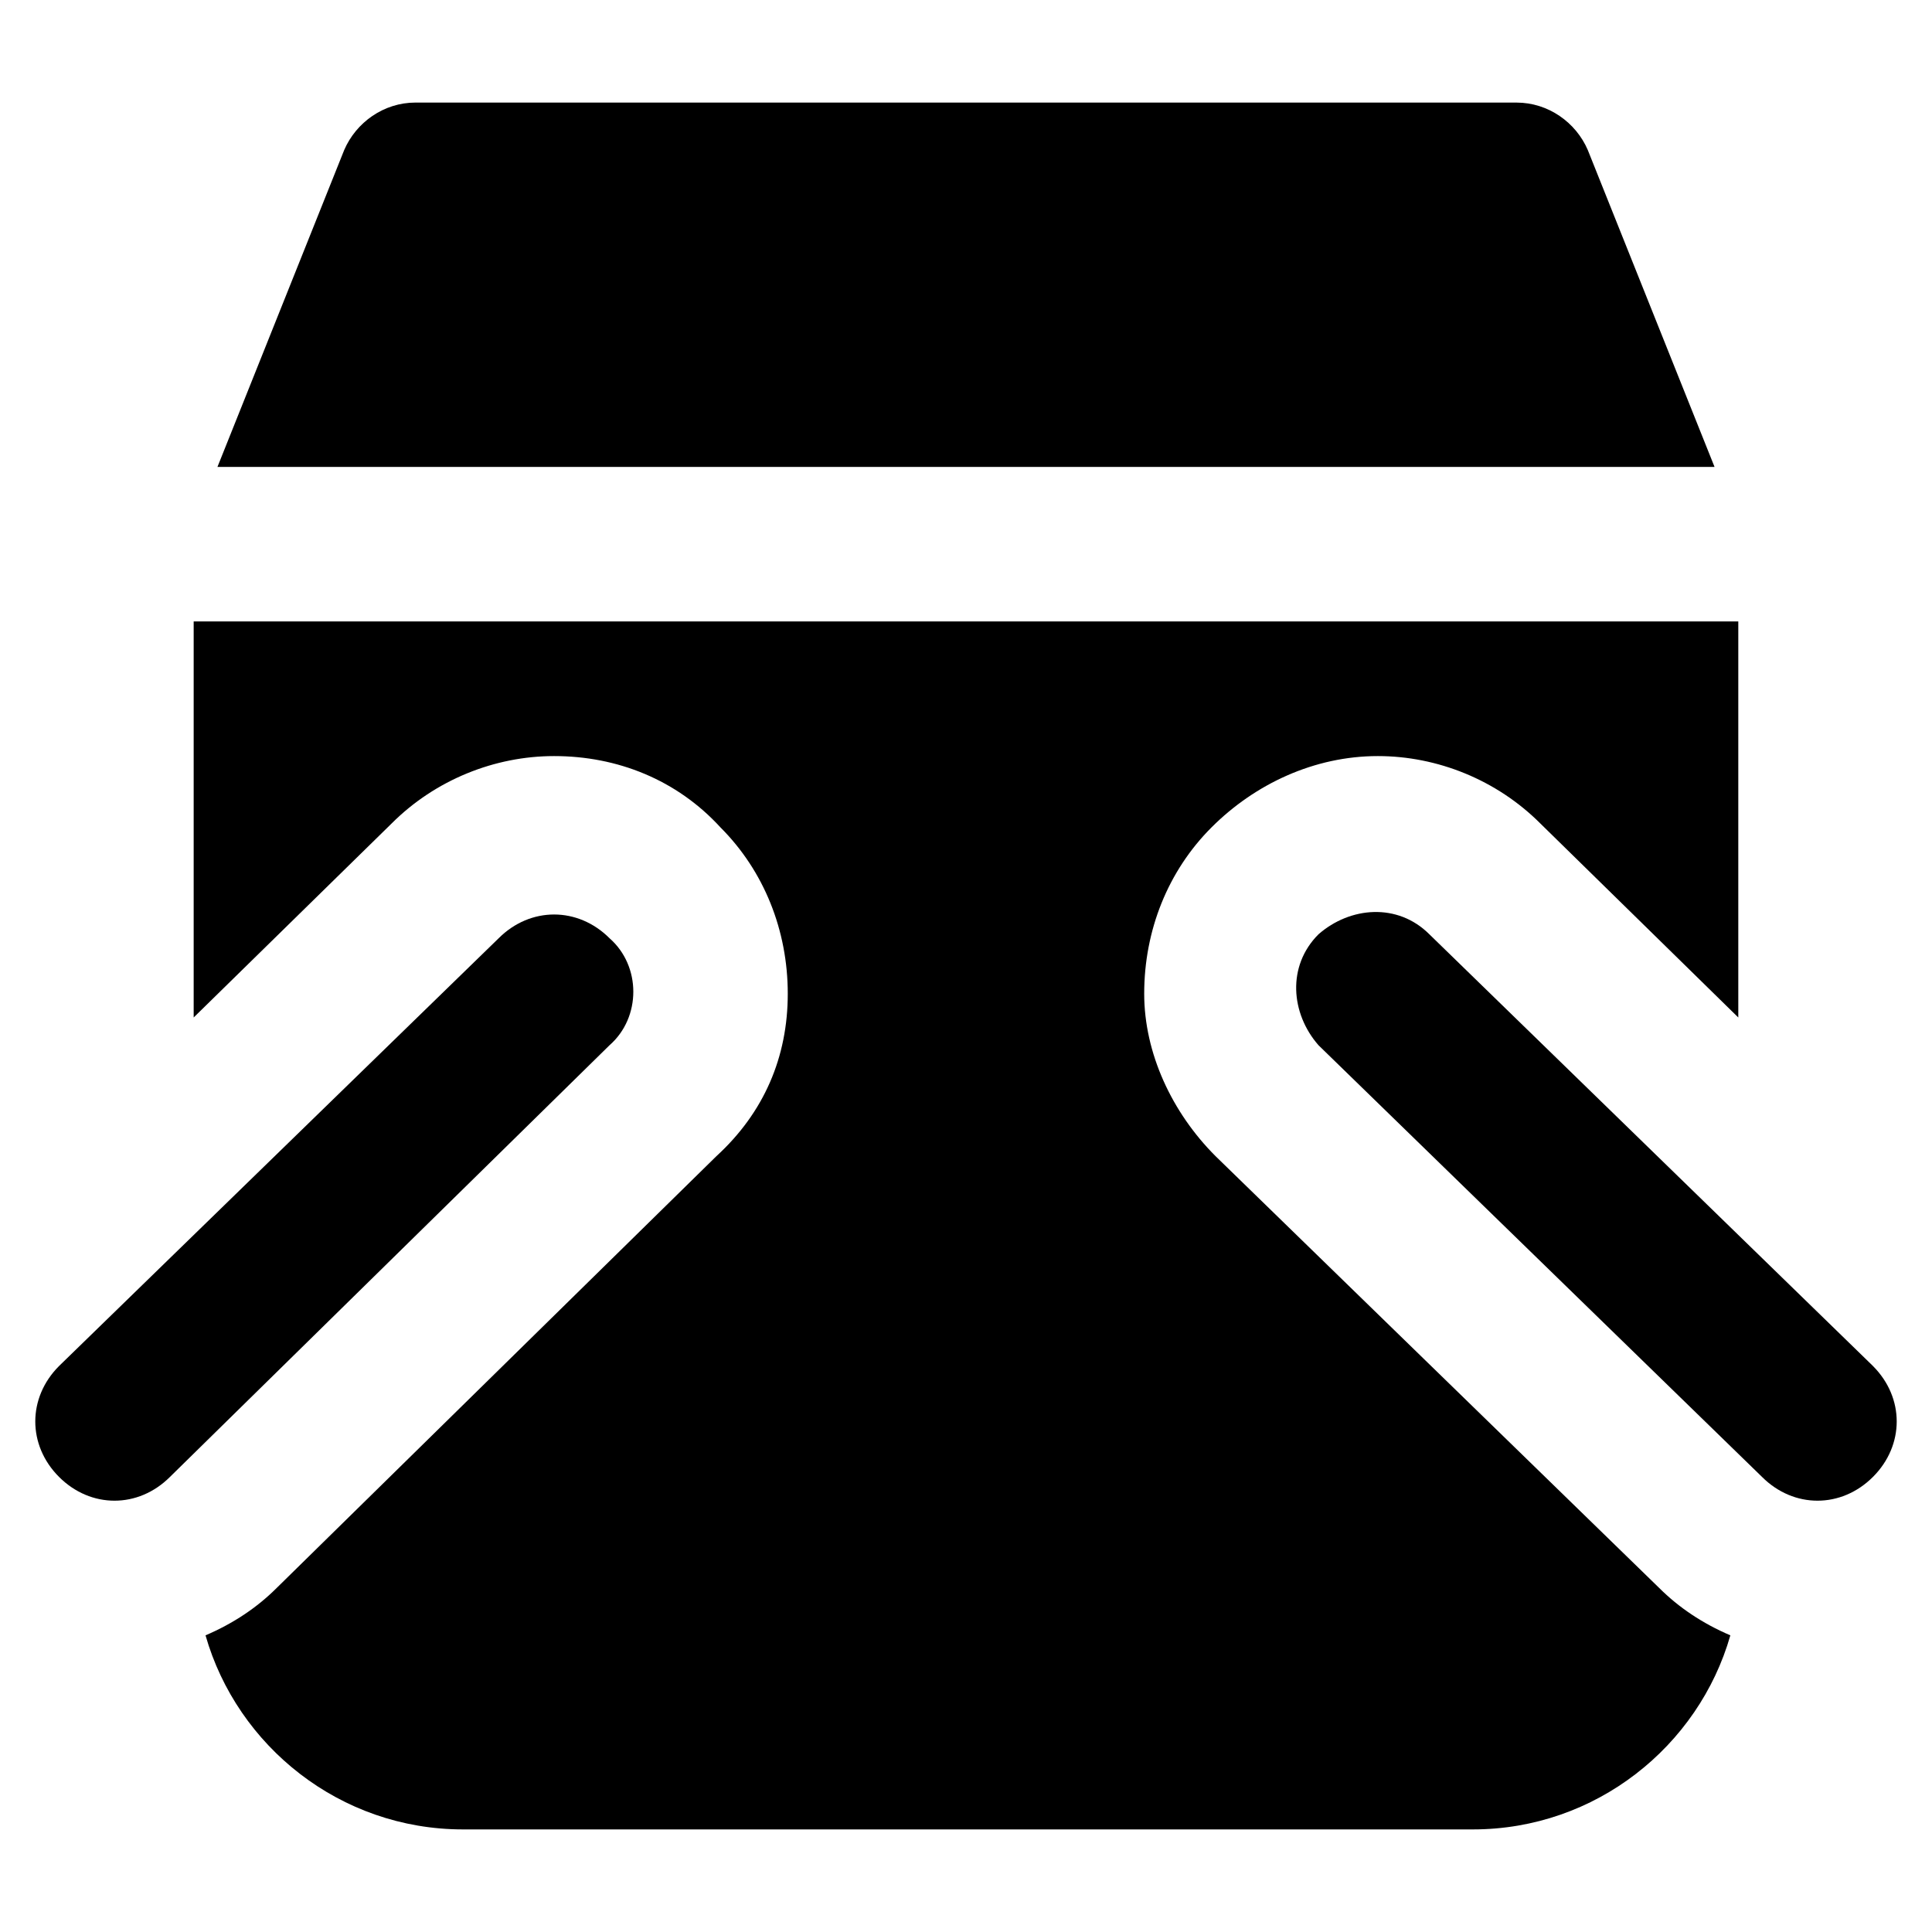
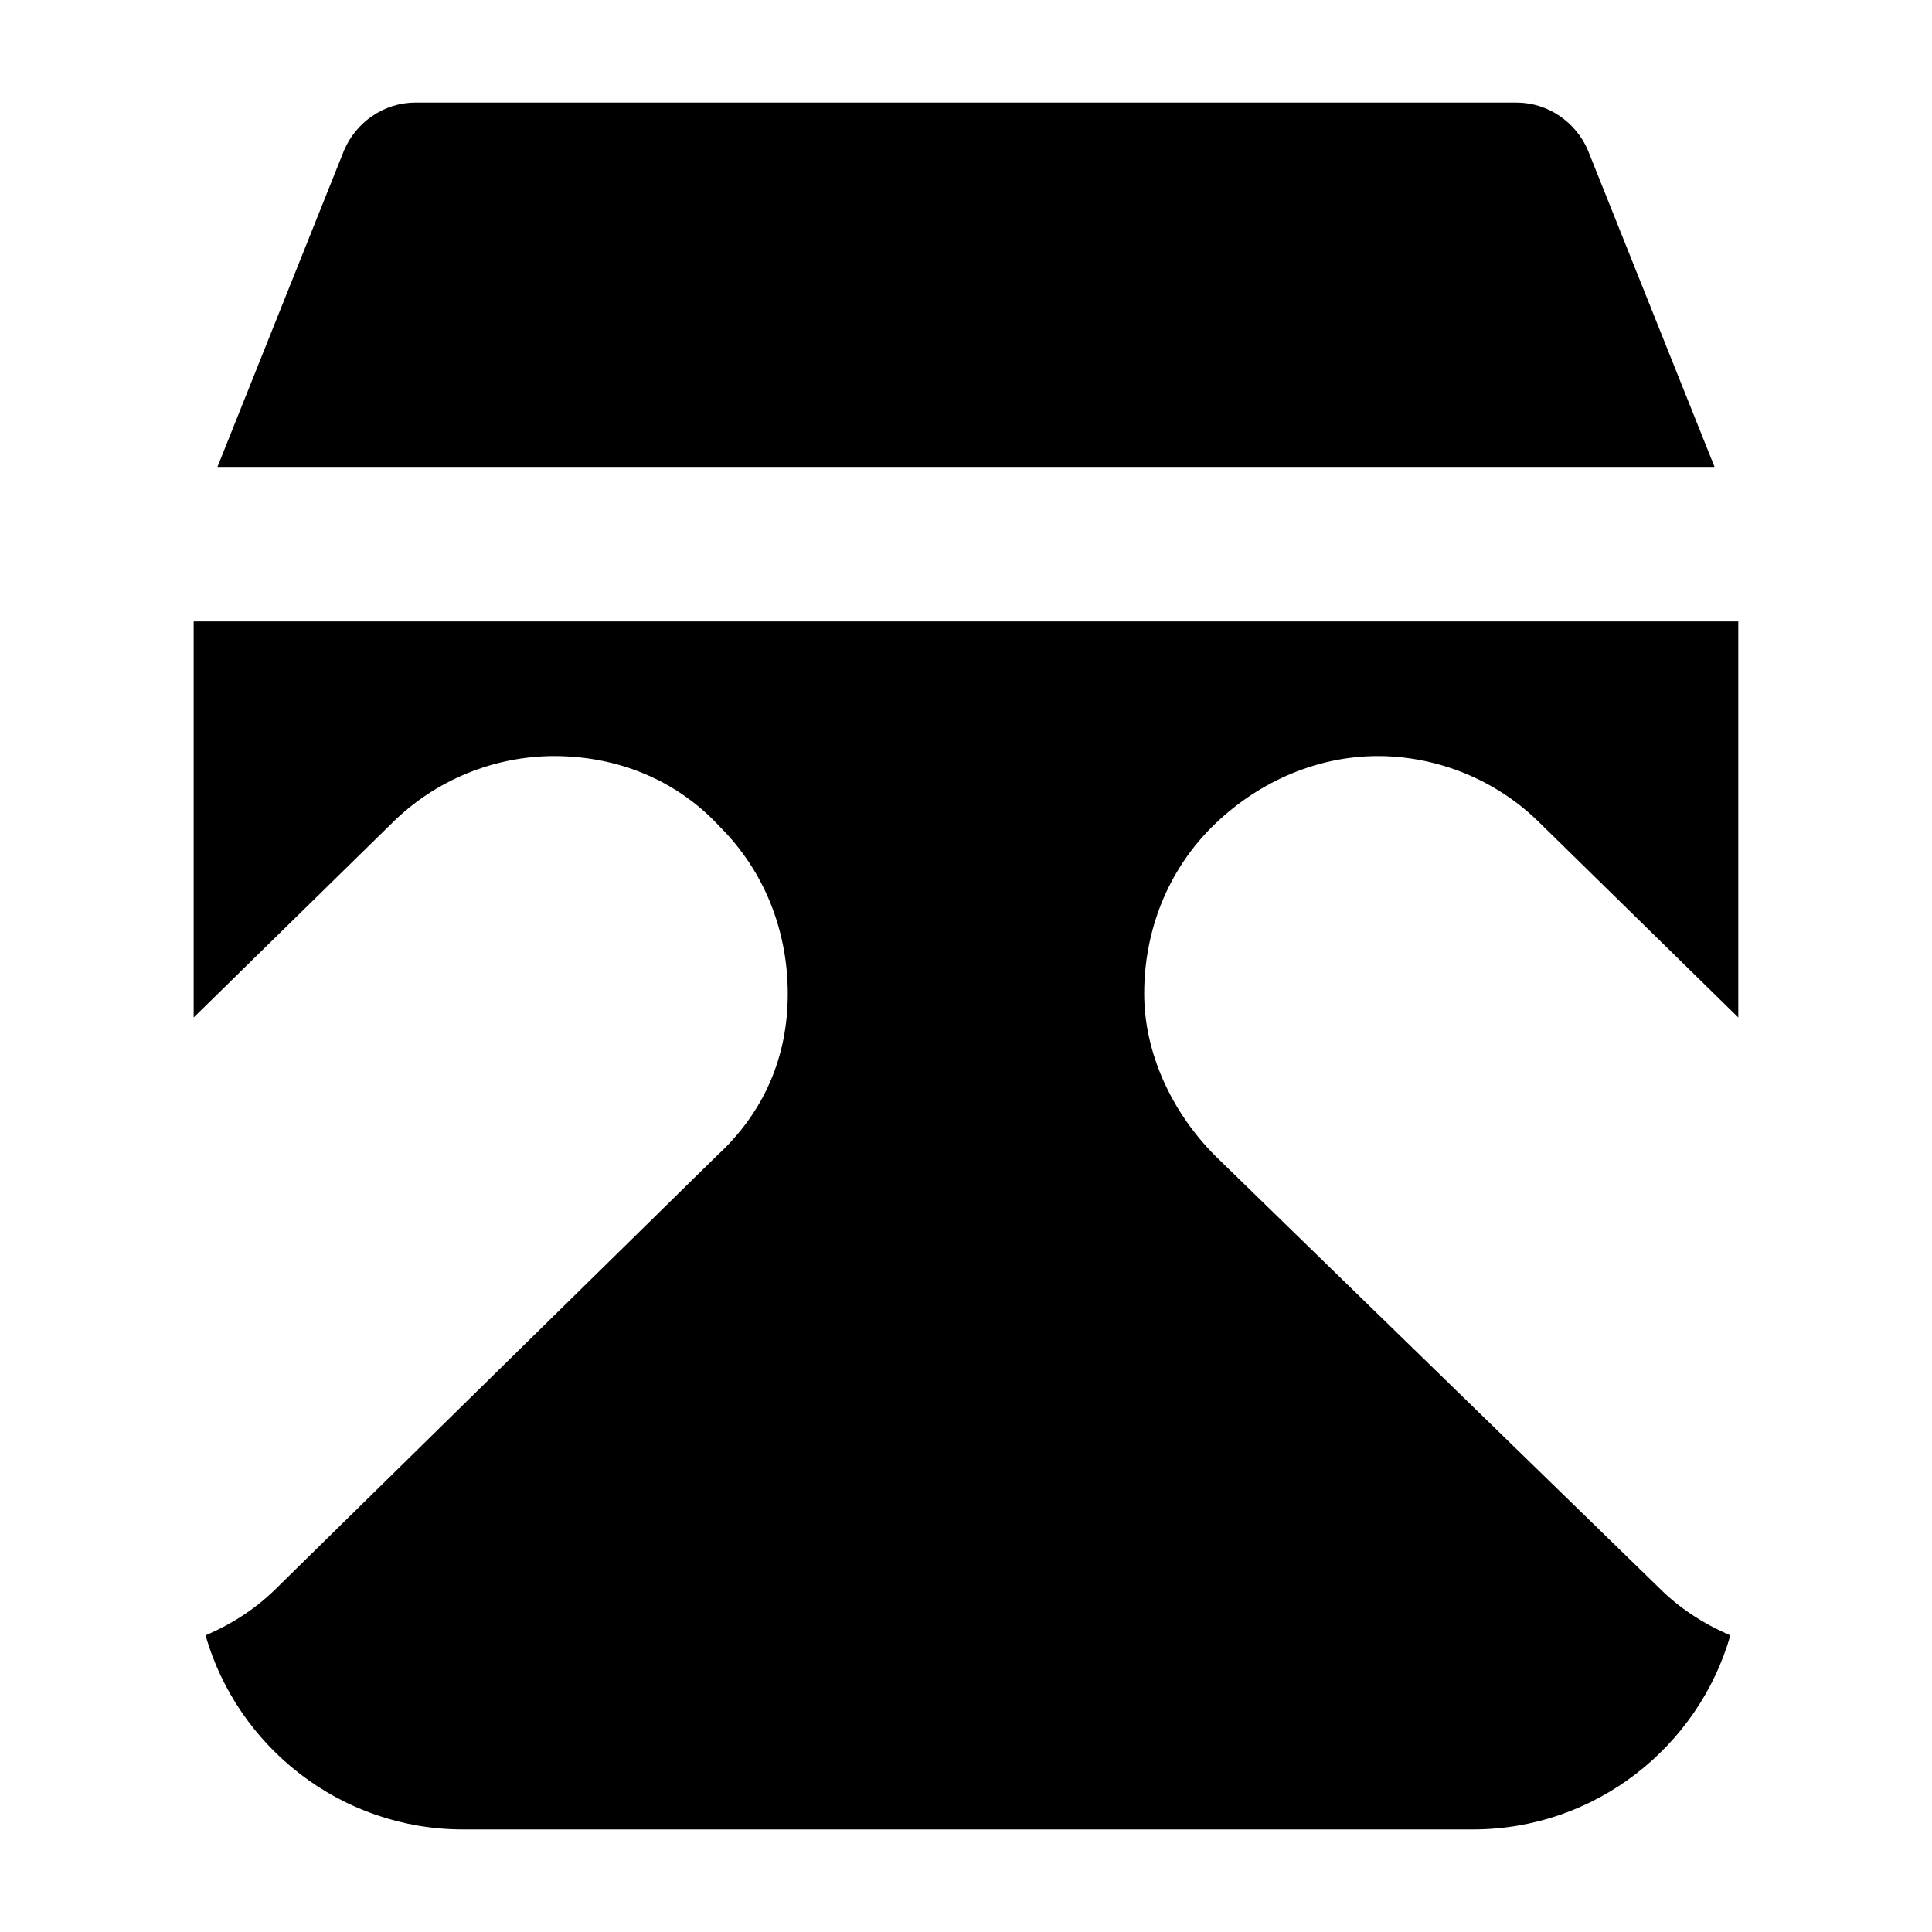
<svg xmlns="http://www.w3.org/2000/svg" fill="#000000" width="800px" height="800px" version="1.1" viewBox="144 144 512 512">
  <g>
-     <path d="m305.54 392.65c-8.398-8.398-20.992-8.398-29.391 0l-116.5 113.36c-8.398 8.398-8.398 20.992 0 29.391 4.199 4.199 9.445 6.297 14.695 6.297 5.246 0 10.496-2.098 14.695-6.297l116.5-114.41c8.395-7.348 8.395-20.992 0-28.34z" />
-     <path d="m640.36 506.01-117.56-114.41c-8.398-8.398-20.992-7.348-29.391 0-8.398 8.398-7.348 20.992 0 29.391l117.55 114.41c4.199 4.199 9.445 6.297 14.695 6.297 5.246 0 10.496-2.098 14.695-6.297 8.398-8.398 8.398-20.992 0.004-29.391z" />
    <path d="m564.79 183.78c-3.148-7.348-10.496-12.594-18.895-12.594l-291.79-0.004c-8.398 0-15.742 5.246-18.895 12.594l-33.586 83.969h396.75z" />
    <path d="m466.12 450.38c-11.547-11.547-18.895-27.289-18.895-43.035 0-16.793 6.297-32.539 17.844-44.082 11.547-11.547 27.289-18.895 44.082-18.895 15.742 0 31.488 6.297 43.035 17.844l52.48 51.43v-104.96h-409.34v104.96l52.48-51.43c11.547-11.547 27.289-17.844 43.035-17.844 16.793 0 32.539 6.297 44.082 18.895 11.547 11.547 17.844 27.289 17.844 44.082s-6.297 31.488-18.895 43.035l-116.51 114.41c-5.246 5.246-11.547 9.445-18.895 12.594 8.398 29.391 35.688 51.43 68.223 51.43h267.65c32.539 0 59.828-22.043 68.223-51.43-7.348-3.148-13.645-7.348-18.895-12.594z" />
  </g>
</svg>